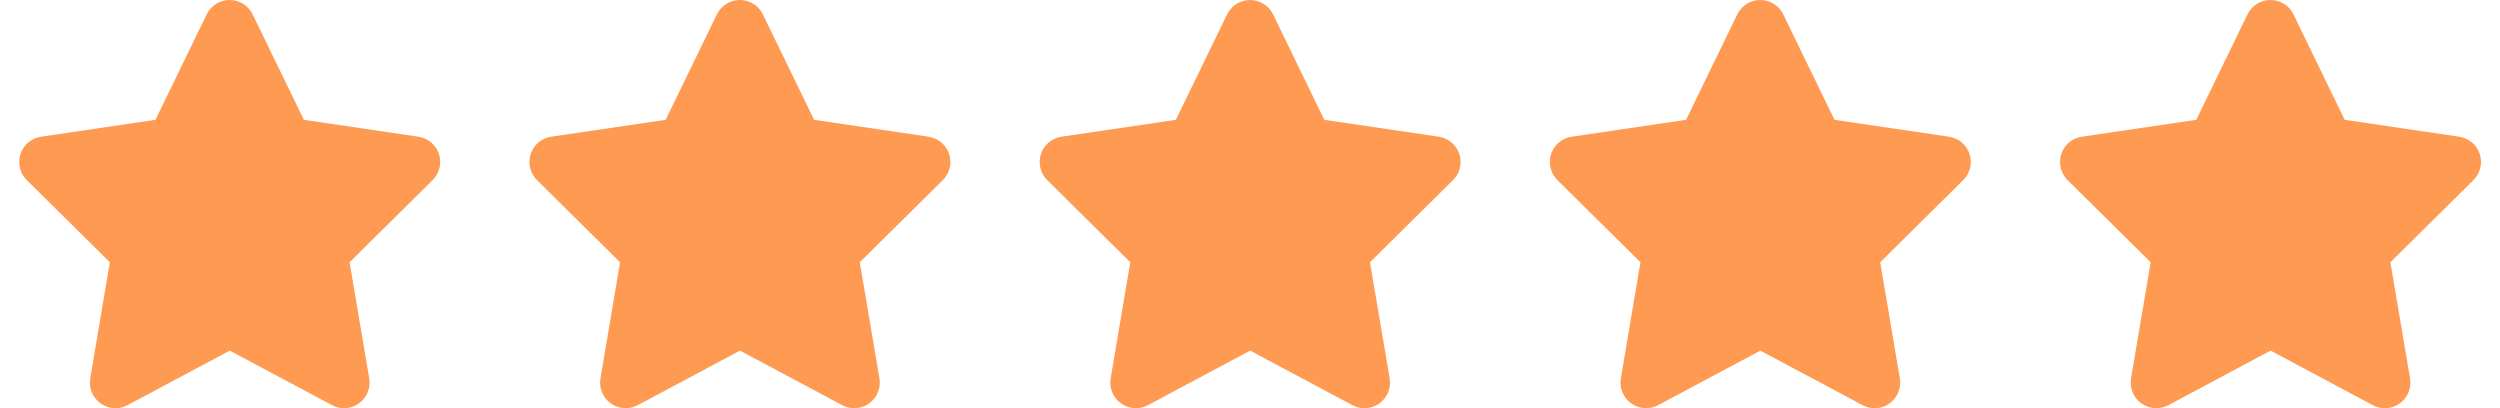
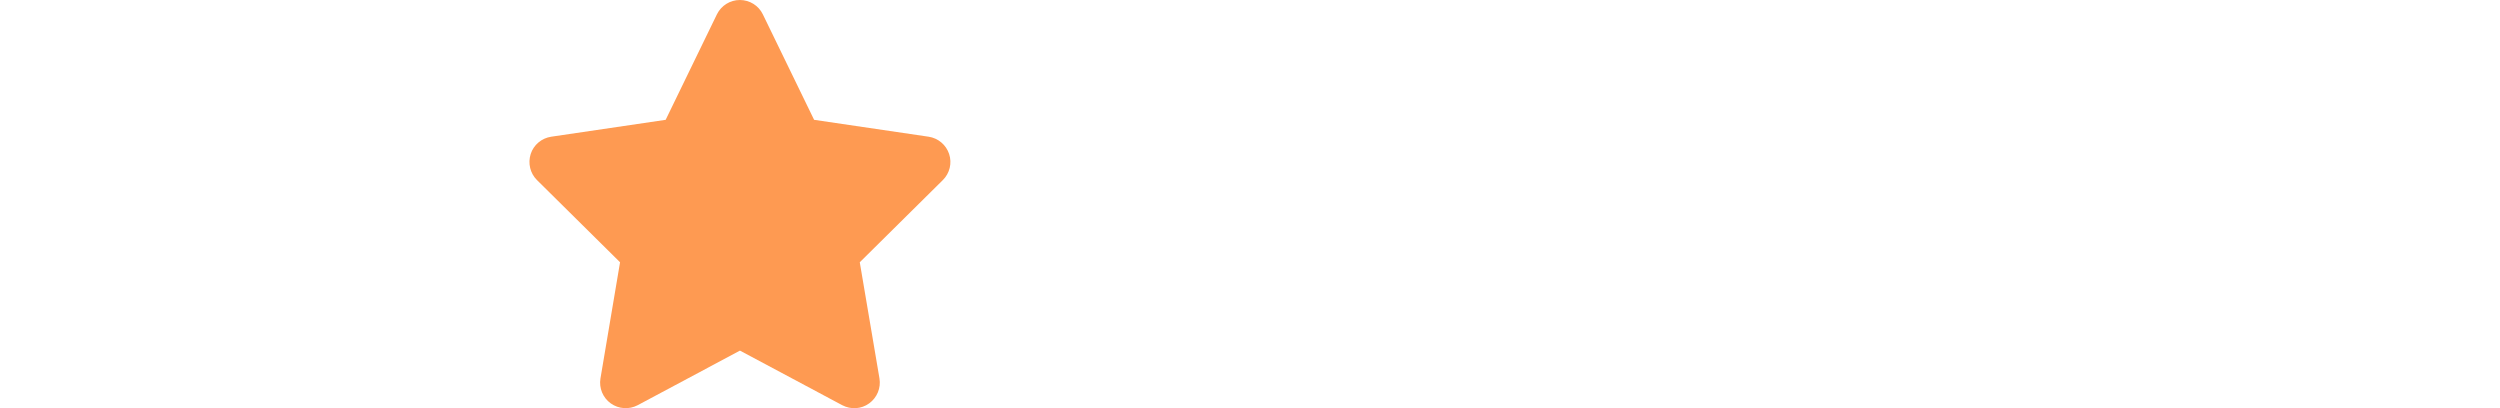
<svg xmlns="http://www.w3.org/2000/svg" width="98" height="16" viewBox="0 0 98 16" fill="#FE9A52">
-   <path d="M9.903 0.562C9.738 0.219 9.388 0 9.003 0C8.619 0 8.272 0.219 8.103 0.562L6.094 4.697L1.606 5.359C1.231 5.416 0.919 5.678 0.803 6.037C0.688 6.397 0.781 6.794 1.05 7.059L4.306 10.281L3.538 14.834C3.475 15.209 3.631 15.591 3.941 15.812C4.25 16.034 4.659 16.062 4.997 15.884L9.006 13.744L13.016 15.884C13.353 16.062 13.762 16.038 14.072 15.812C14.381 15.588 14.537 15.209 14.475 14.834L13.703 10.281L16.959 7.059C17.228 6.794 17.325 6.397 17.206 6.037C17.087 5.678 16.778 5.416 16.403 5.359L11.912 4.697L9.903 0.562Z" />
  <path d="M29.903 0.562C29.738 0.219 29.387 0 29.003 0C28.619 0 28.272 0.219 28.103 0.562L26.094 4.697L21.606 5.359C21.231 5.416 20.919 5.678 20.803 6.037C20.688 6.397 20.781 6.794 21.05 7.059L24.306 10.281L23.538 14.834C23.475 15.209 23.631 15.591 23.941 15.812C24.25 16.034 24.659 16.062 24.997 15.884L29.006 13.744L33.016 15.884C33.353 16.062 33.763 16.038 34.072 15.812C34.381 15.588 34.538 15.209 34.475 14.834L33.703 10.281L36.959 7.059C37.228 6.794 37.325 6.397 37.206 6.037C37.087 5.678 36.778 5.416 36.403 5.359L31.913 4.697L29.903 0.562Z" />
-   <path d="M49.903 0.562C49.737 0.219 49.388 0 49.003 0C48.619 0 48.272 0.219 48.103 0.562L46.094 4.697L41.606 5.359C41.231 5.416 40.919 5.678 40.803 6.037C40.688 6.397 40.781 6.794 41.05 7.059L44.306 10.281L43.538 14.834C43.475 15.209 43.631 15.591 43.941 15.812C44.25 16.034 44.659 16.062 44.997 15.884L49.006 13.744L53.016 15.884C53.353 16.062 53.763 16.038 54.072 15.812C54.381 15.588 54.538 15.209 54.475 14.834L53.703 10.281L56.959 7.059C57.228 6.794 57.325 6.397 57.206 6.037C57.087 5.678 56.778 5.416 56.403 5.359L51.913 4.697L49.903 0.562Z" />
-   <path d="M69.903 0.562C69.737 0.219 69.388 0 69.003 0C68.619 0 68.272 0.219 68.103 0.562L66.094 4.697L61.606 5.359C61.231 5.416 60.919 5.678 60.803 6.037C60.688 6.397 60.781 6.794 61.05 7.059L64.306 10.281L63.538 14.834C63.475 15.209 63.631 15.591 63.941 15.812C64.25 16.034 64.659 16.062 64.997 15.884L69.006 13.744L73.016 15.884C73.353 16.062 73.763 16.038 74.072 15.812C74.381 15.588 74.537 15.209 74.475 14.834L73.703 10.281L76.959 7.059C77.228 6.794 77.325 6.397 77.206 6.037C77.088 5.678 76.778 5.416 76.403 5.359L71.912 4.697L69.903 0.562Z" />
-   <path d="M89.903 0.562C89.737 0.219 89.388 0 89.003 0C88.619 0 88.272 0.219 88.103 0.562L86.094 4.697L81.606 5.359C81.231 5.416 80.919 5.678 80.803 6.037C80.688 6.397 80.781 6.794 81.05 7.059L84.306 10.281L83.537 14.834C83.475 15.209 83.631 15.591 83.941 15.812C84.25 16.034 84.659 16.062 84.997 15.884L89.006 13.744L93.016 15.884C93.353 16.062 93.763 16.038 94.072 15.812C94.381 15.588 94.537 15.209 94.475 14.834L93.703 10.281L96.959 7.059C97.228 6.794 97.325 6.397 97.206 6.037C97.088 5.678 96.778 5.416 96.403 5.359L91.912 4.697L89.903 0.562Z" />
</svg>